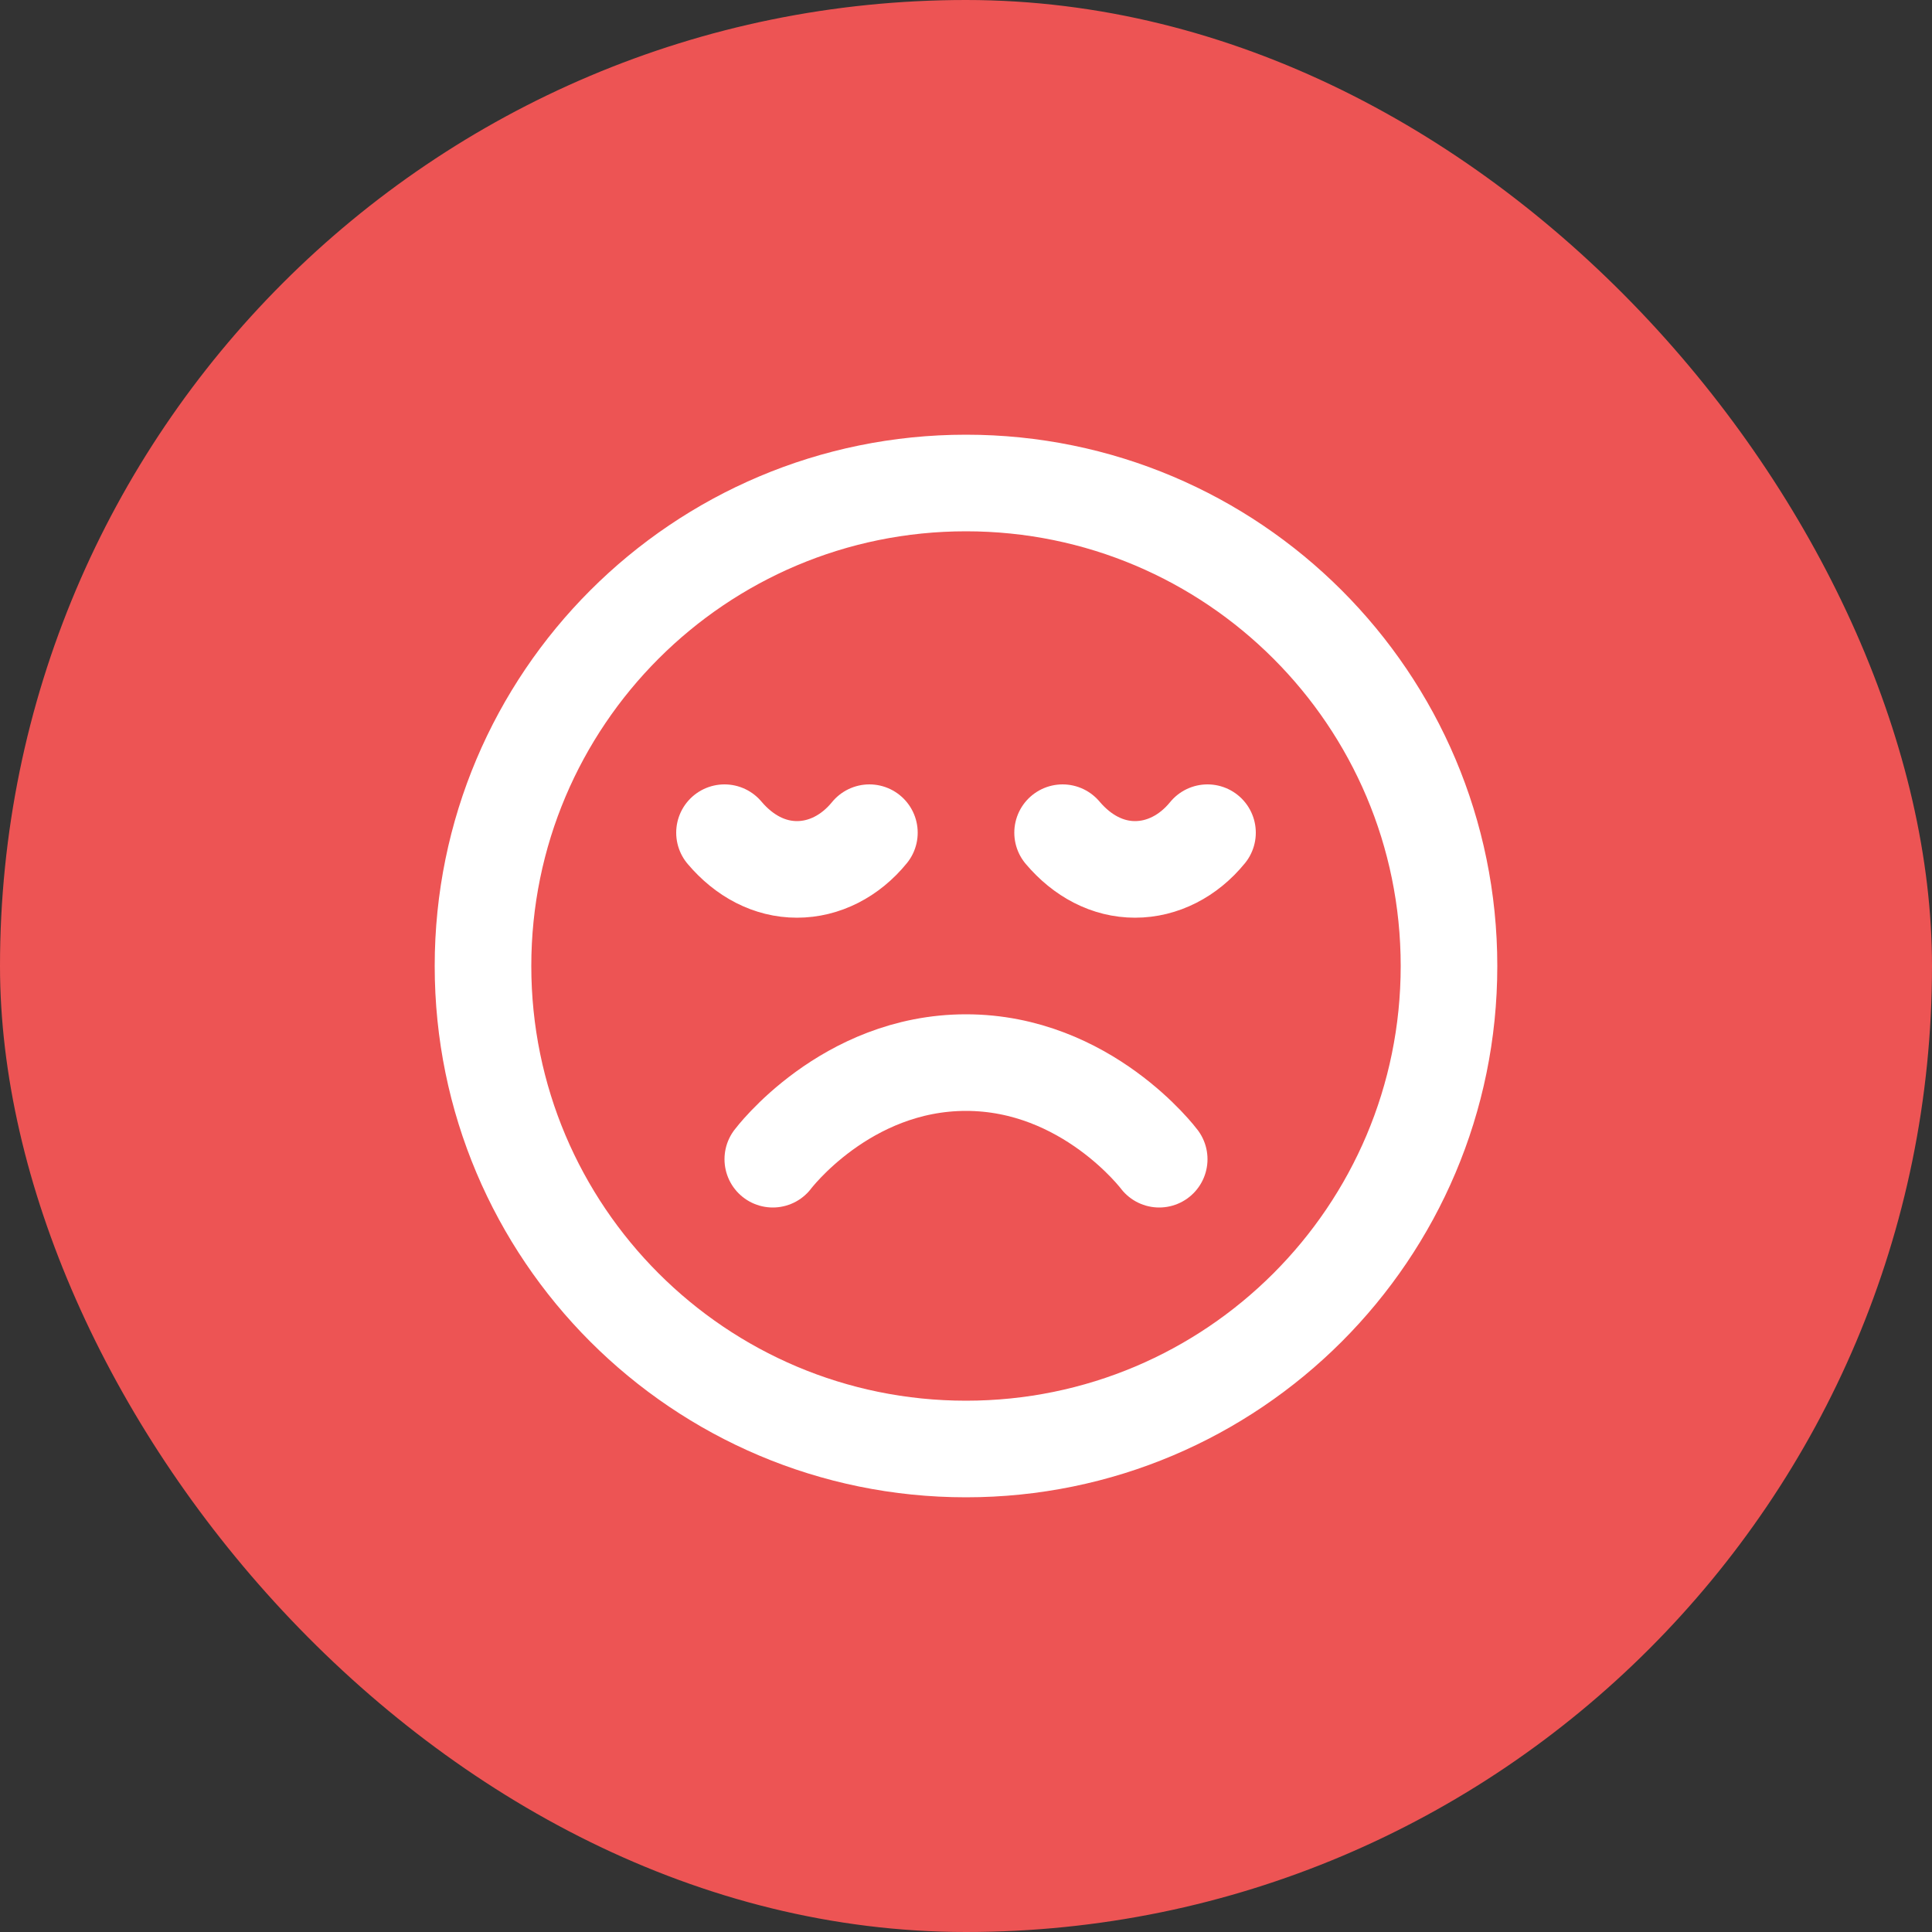
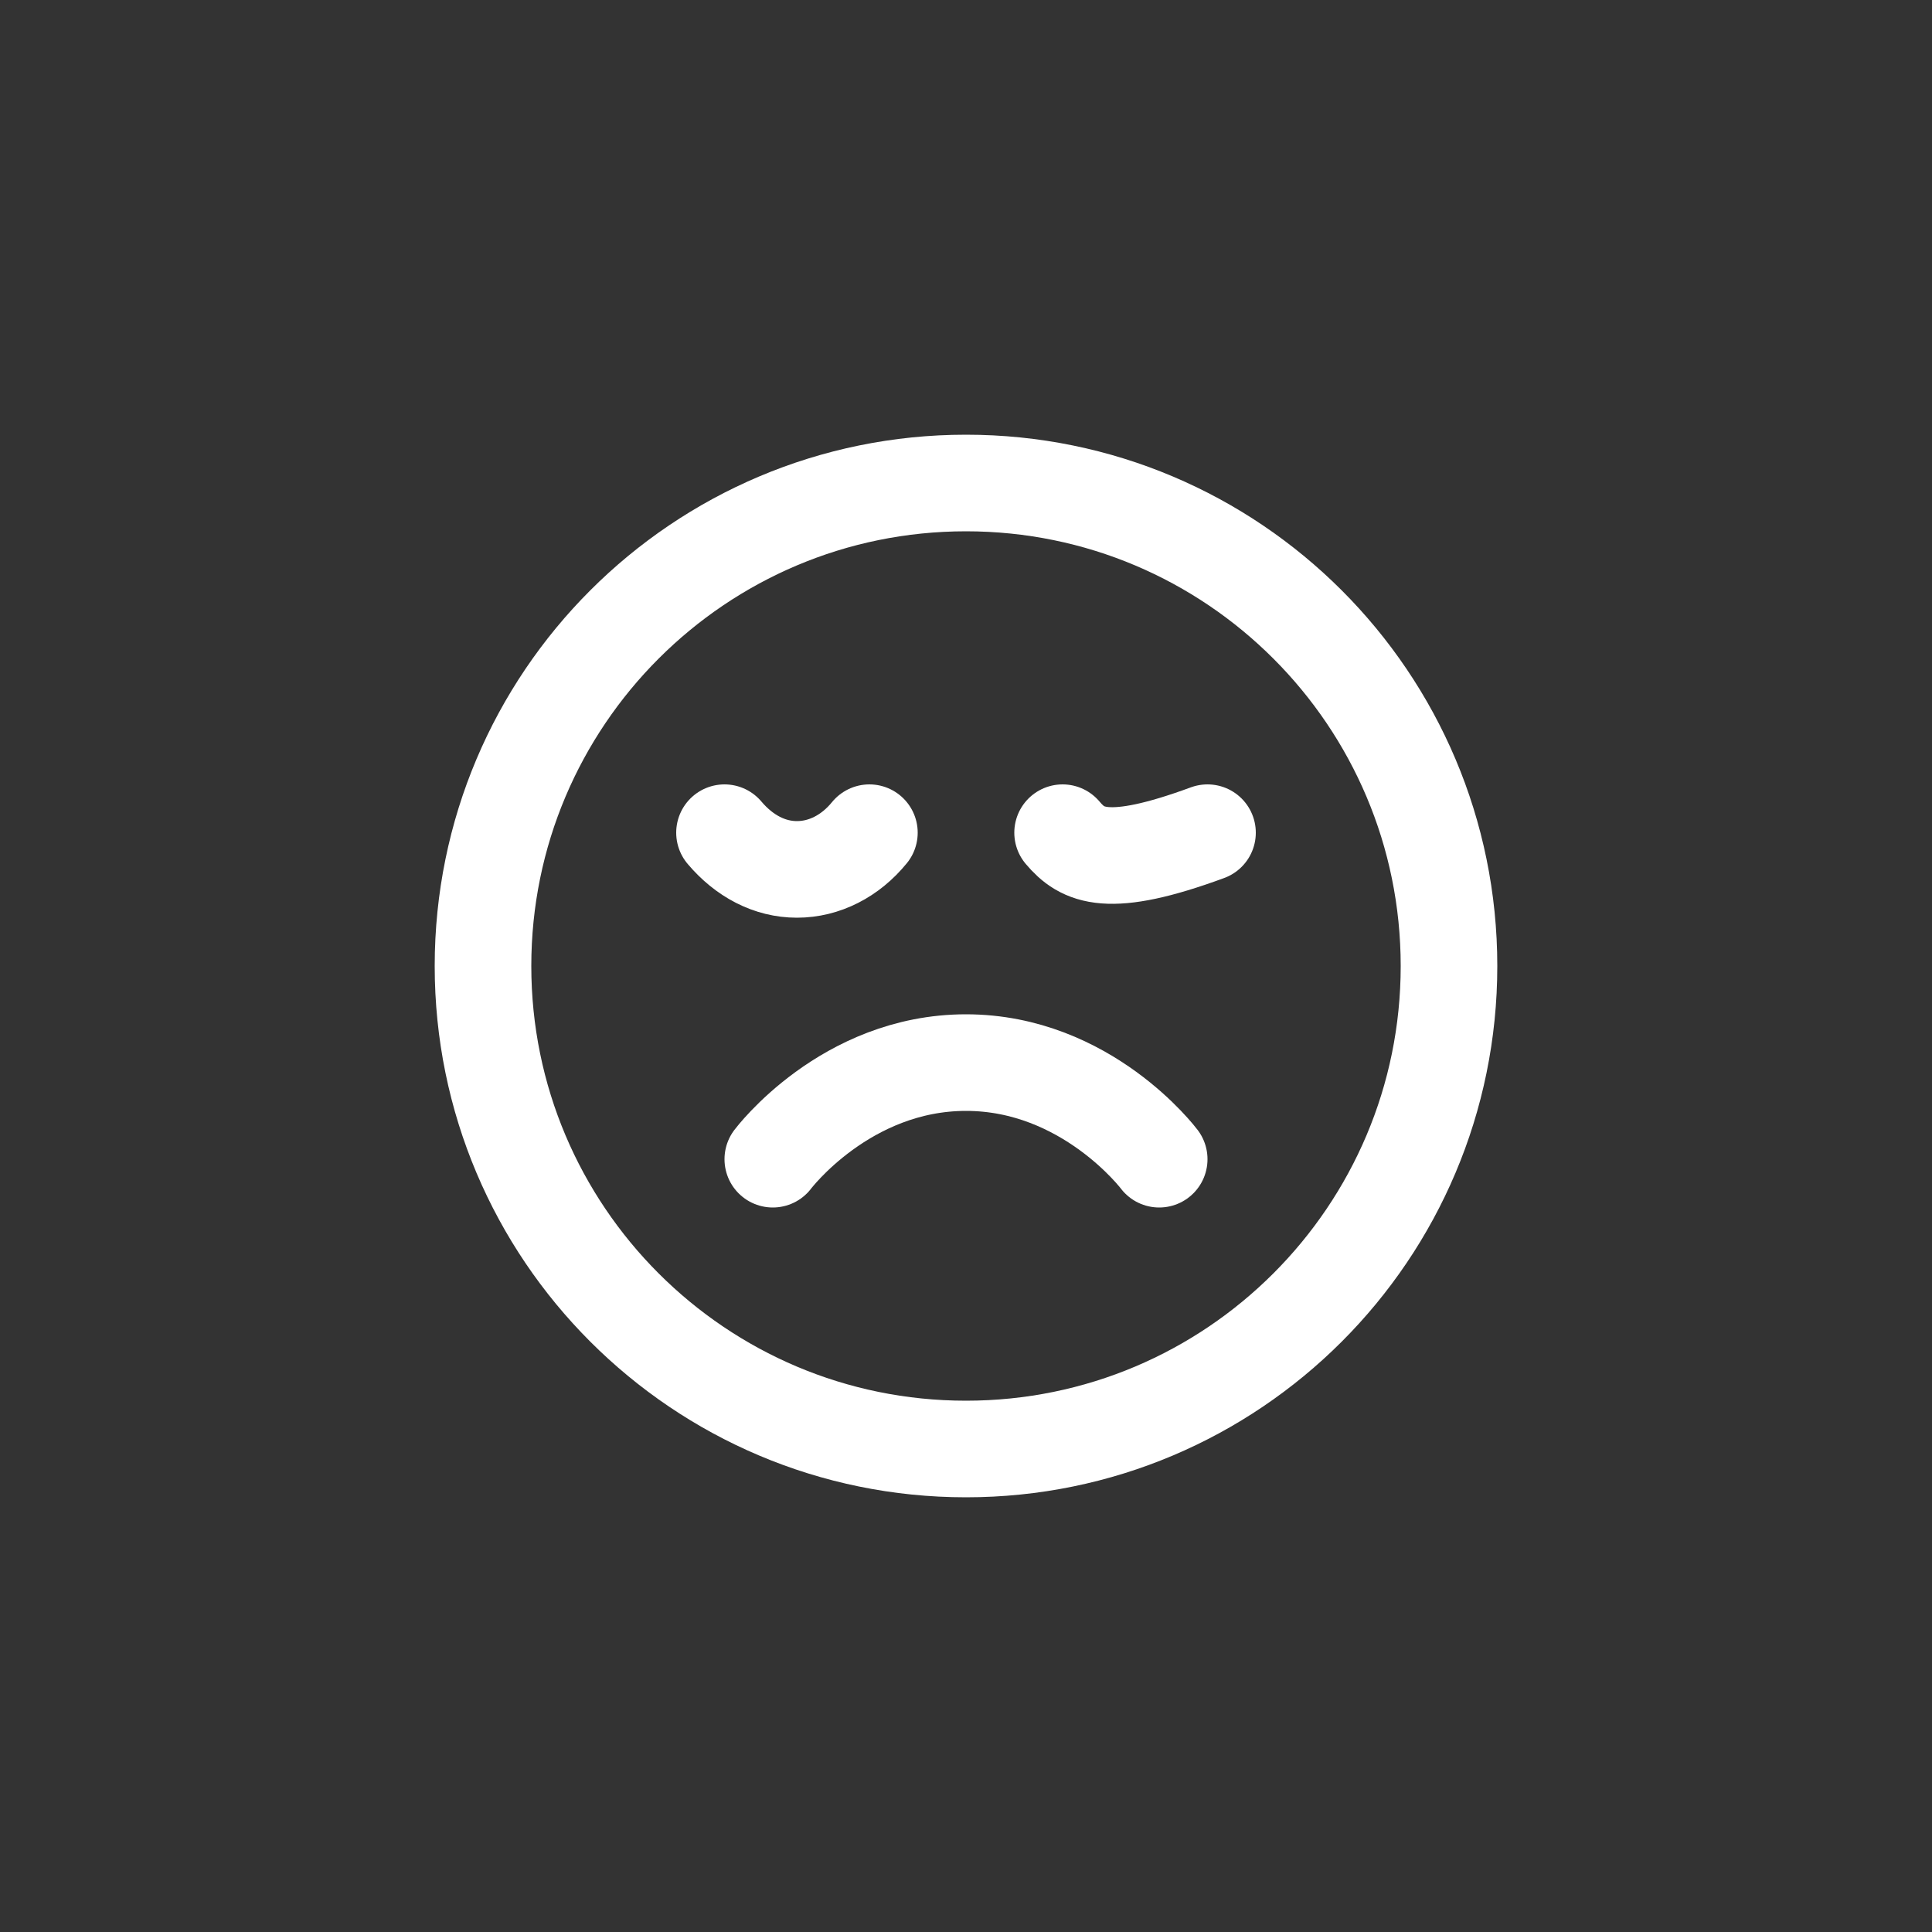
<svg xmlns="http://www.w3.org/2000/svg" width="40" height="40" viewBox="0 0 40 40" fill="none">
  <rect x="0" y="0" width="40" height="40" fill="#333333" stroke="none" />
-   <rect width="40" height="40" rx="20" fill="#ED5454" />
-   <path d="M24 24C24 24 22.5 22 20 22C17.5 22 16 24 16 24M25 17.24C24.605 17.725 24.065 18 23.5 18C22.935 18 22.41 17.725 22 17.24M18 17.24C17.605 17.725 17.065 18 16.5 18C15.935 18 15.41 17.725 15 17.24M30 20C30 25.523 25.523 30 20 30C14.477 30 10 25.523 10 20C10 14.477 14.477 10 20 10C25.523 10 30 14.477 30 20Z" stroke="white" stroke-width="2" stroke-linecap="round" stroke-linejoin="round" />
+   <path d="M24 24C24 24 22.5 22 20 22C17.5 22 16 24 16 24M25 17.24C22.935 18 22.41 17.725 22 17.24M18 17.24C17.605 17.725 17.065 18 16.5 18C15.935 18 15.41 17.725 15 17.24M30 20C30 25.523 25.523 30 20 30C14.477 30 10 25.523 10 20C10 14.477 14.477 10 20 10C25.523 10 30 14.477 30 20Z" stroke="white" stroke-width="2" stroke-linecap="round" stroke-linejoin="round" />
</svg>